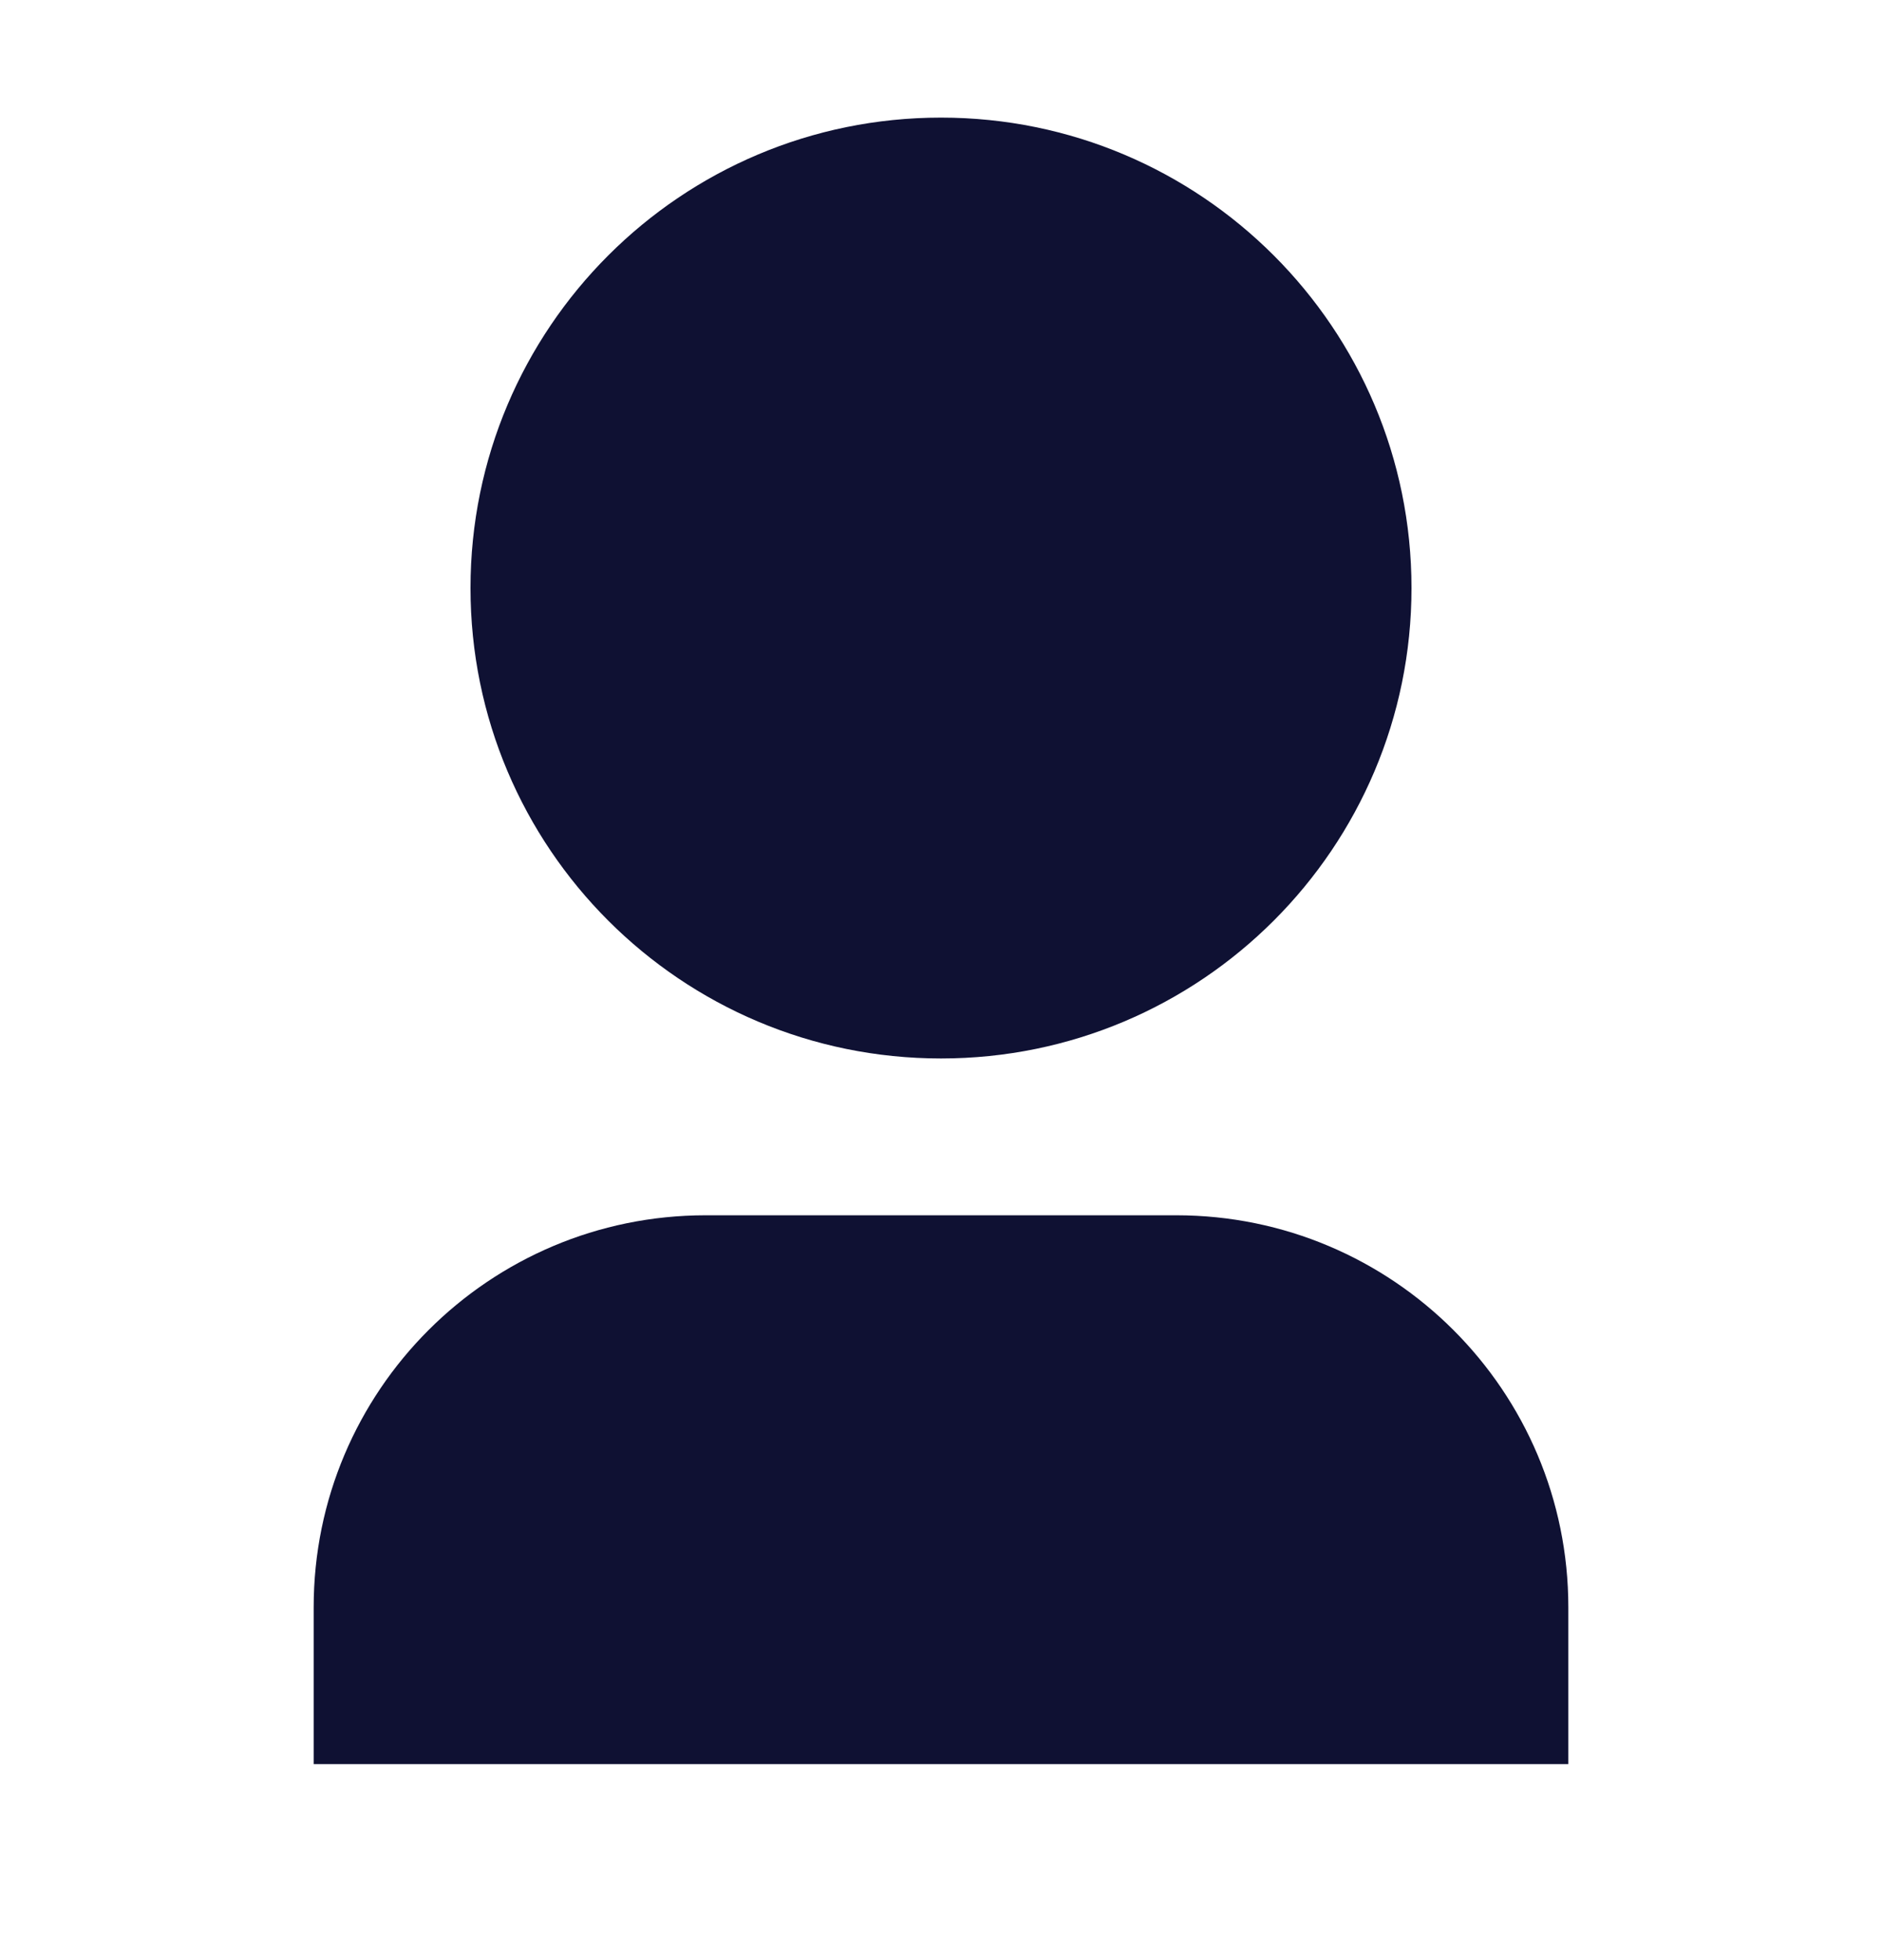
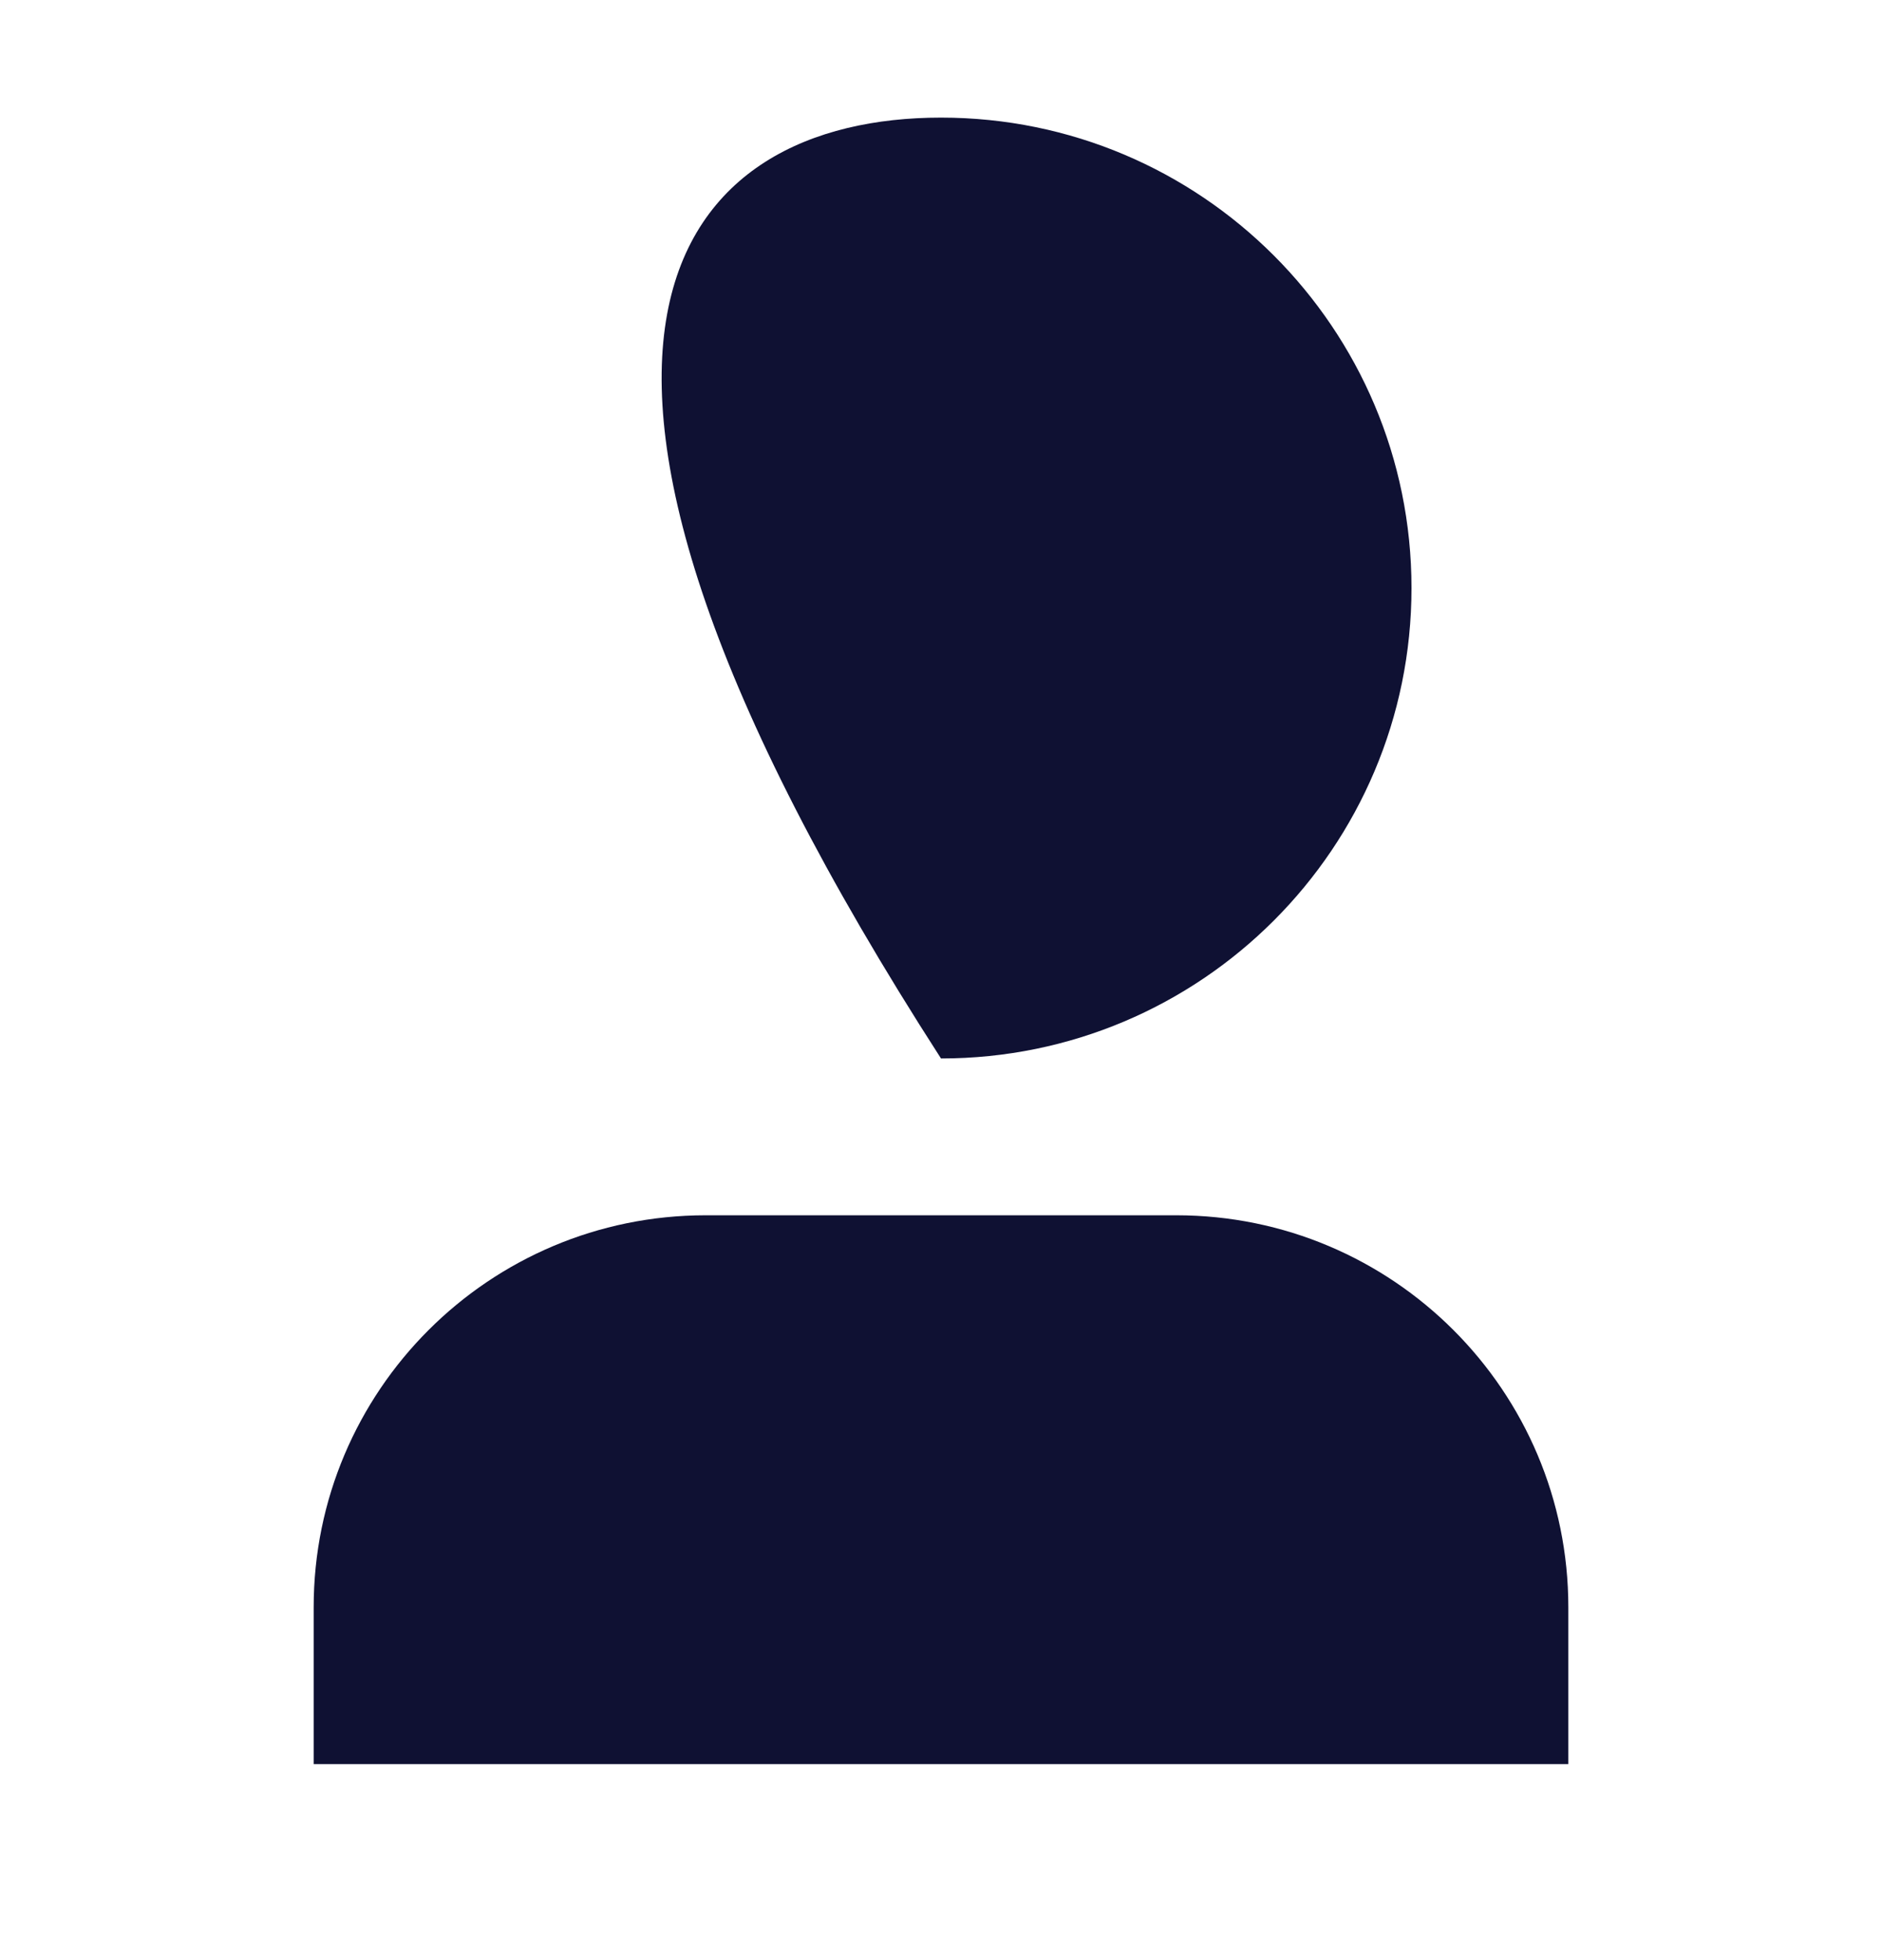
<svg xmlns="http://www.w3.org/2000/svg" width="24" height="25" viewBox="0 0 24 25" fill="none">
-   <path d="M20 22.5H4V20.5C4 17.739 6.239 15.5 9 15.5H15C17.761 15.5 20 17.739 20 20.5V22.5ZM12 13.5C8.686 13.5 6 10.814 6 7.5C6 4.186 8.686 1.5 12 1.5C15.314 1.5 18 4.186 18 7.5C18 10.814 15.314 13.5 12 13.5Z" fill="#0F1133" />
+   <path d="M20 22.5H4V20.5C4 17.739 6.239 15.5 9 15.5H15C17.761 15.5 20 17.739 20 20.5V22.5ZM12 13.5C6 4.186 8.686 1.5 12 1.5C15.314 1.5 18 4.186 18 7.5C18 10.814 15.314 13.5 12 13.5Z" fill="#0F1133" />
</svg>